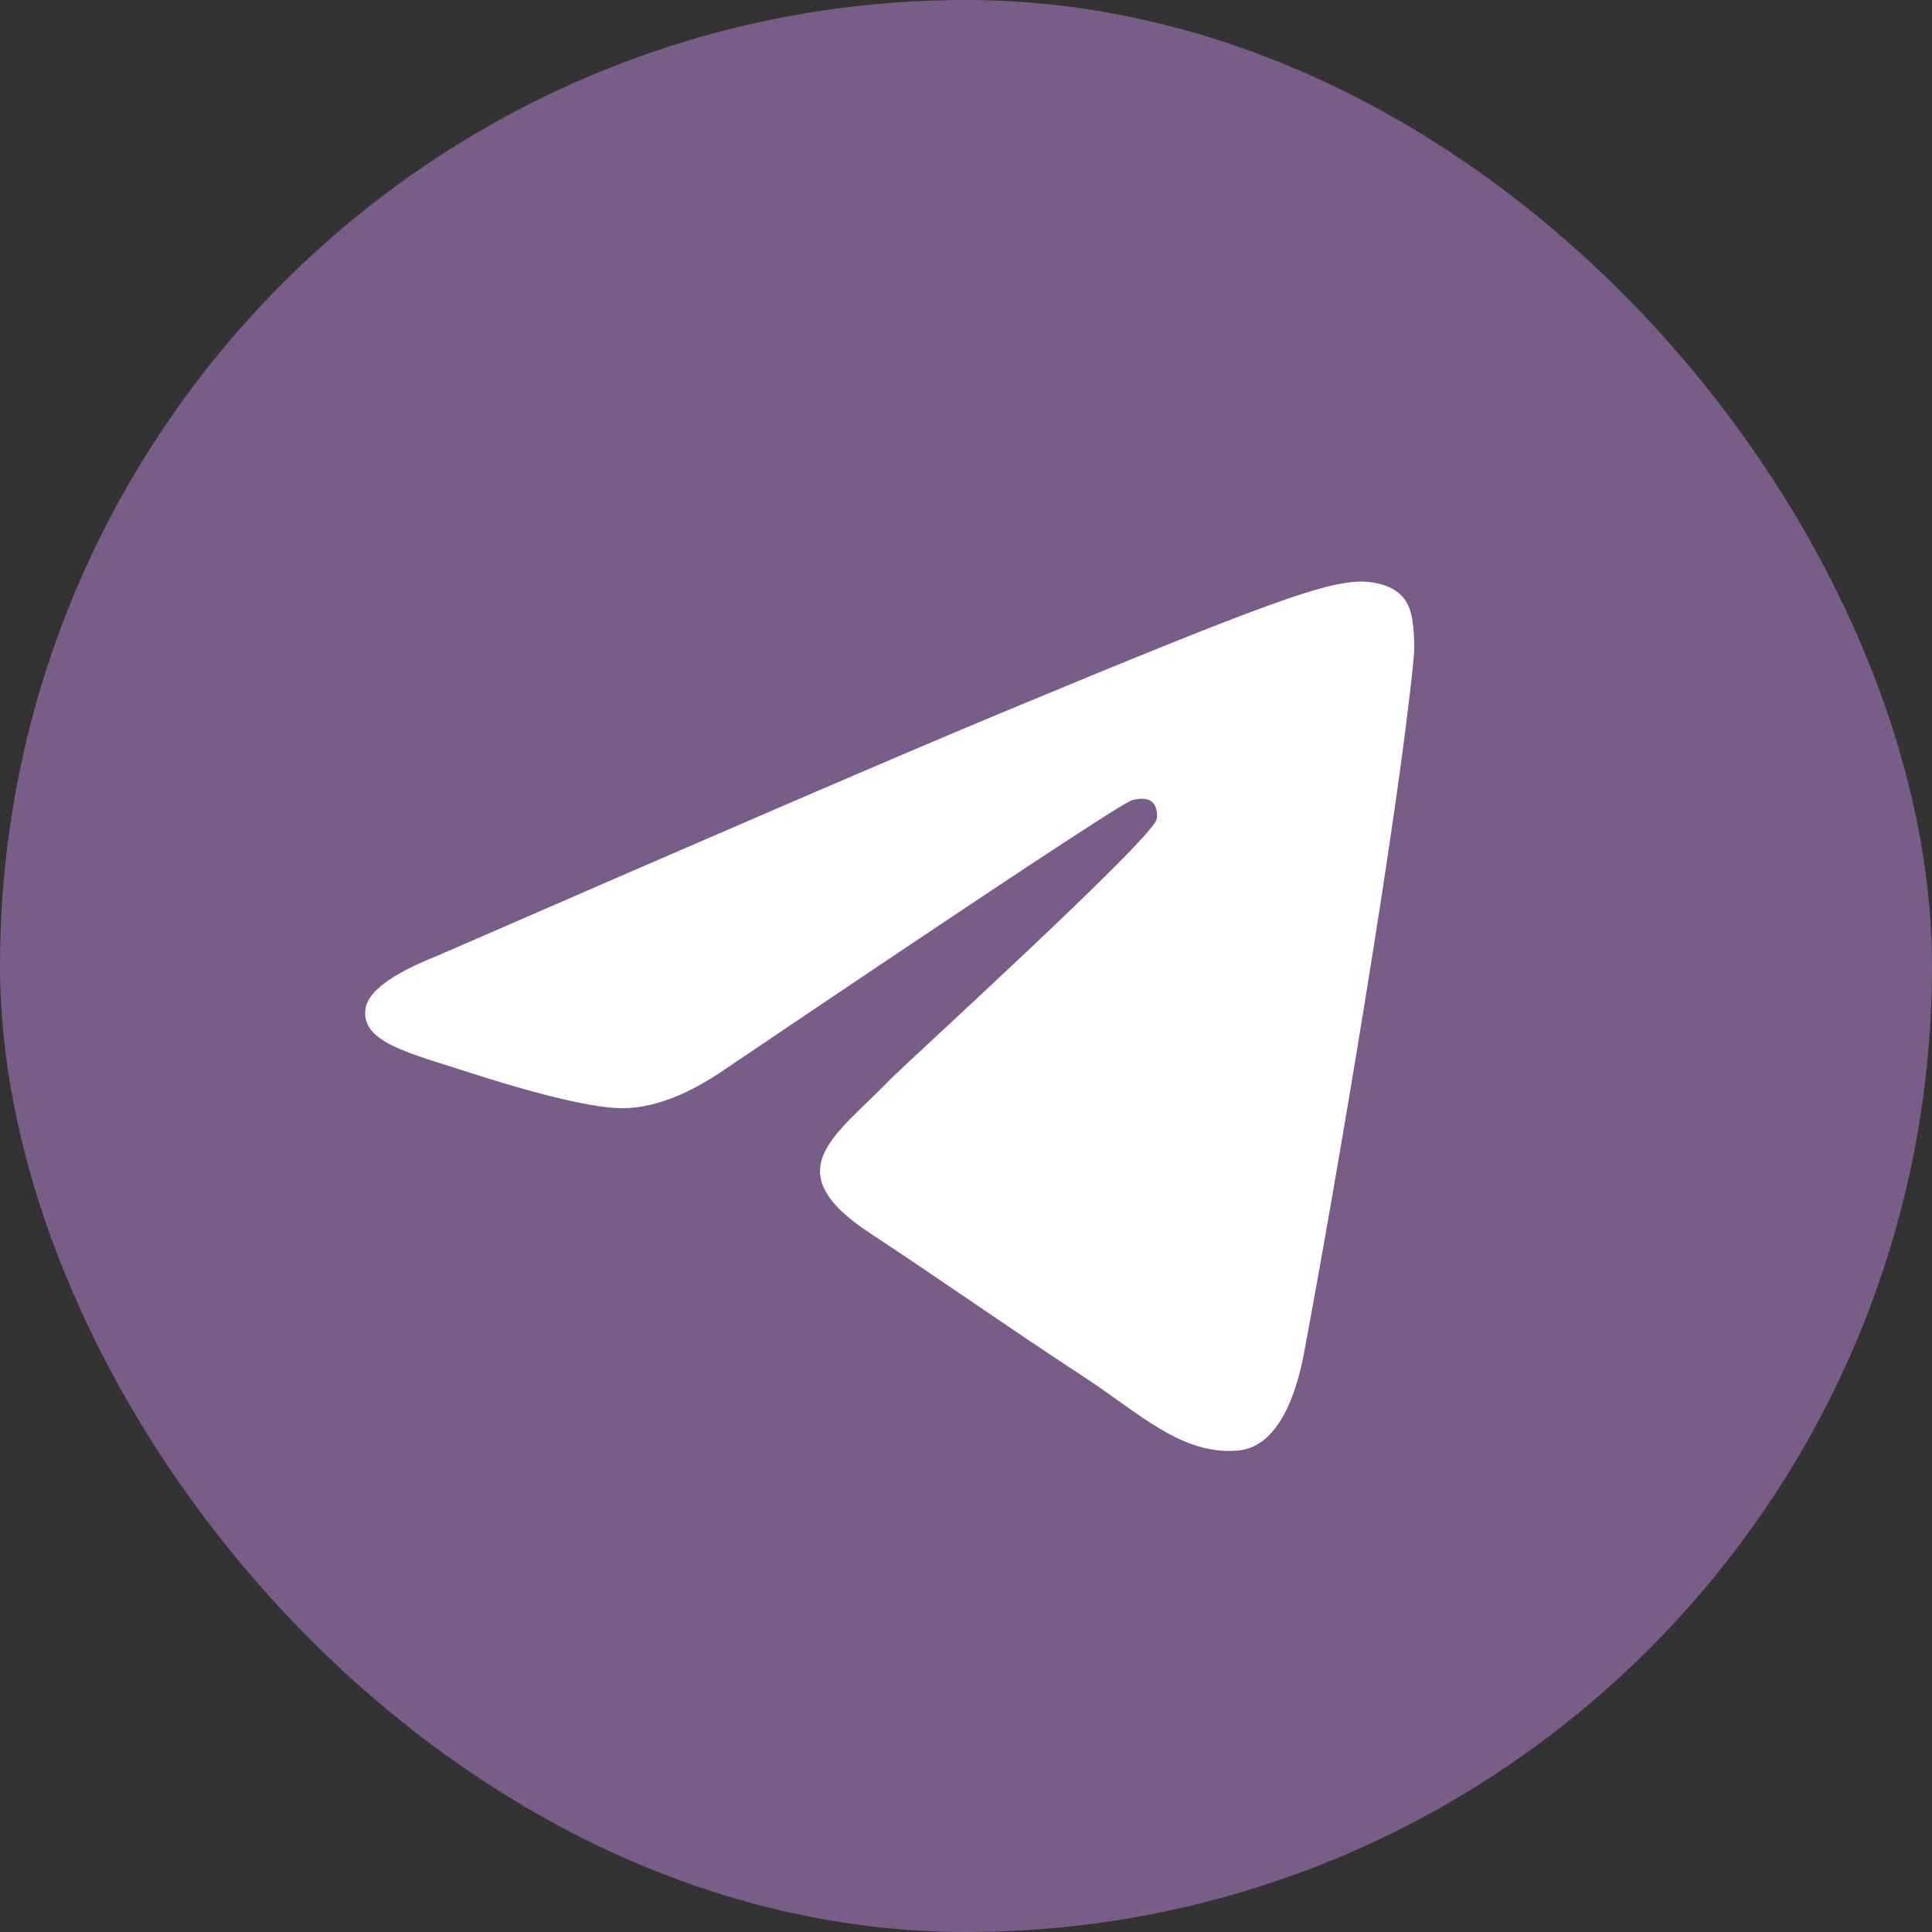
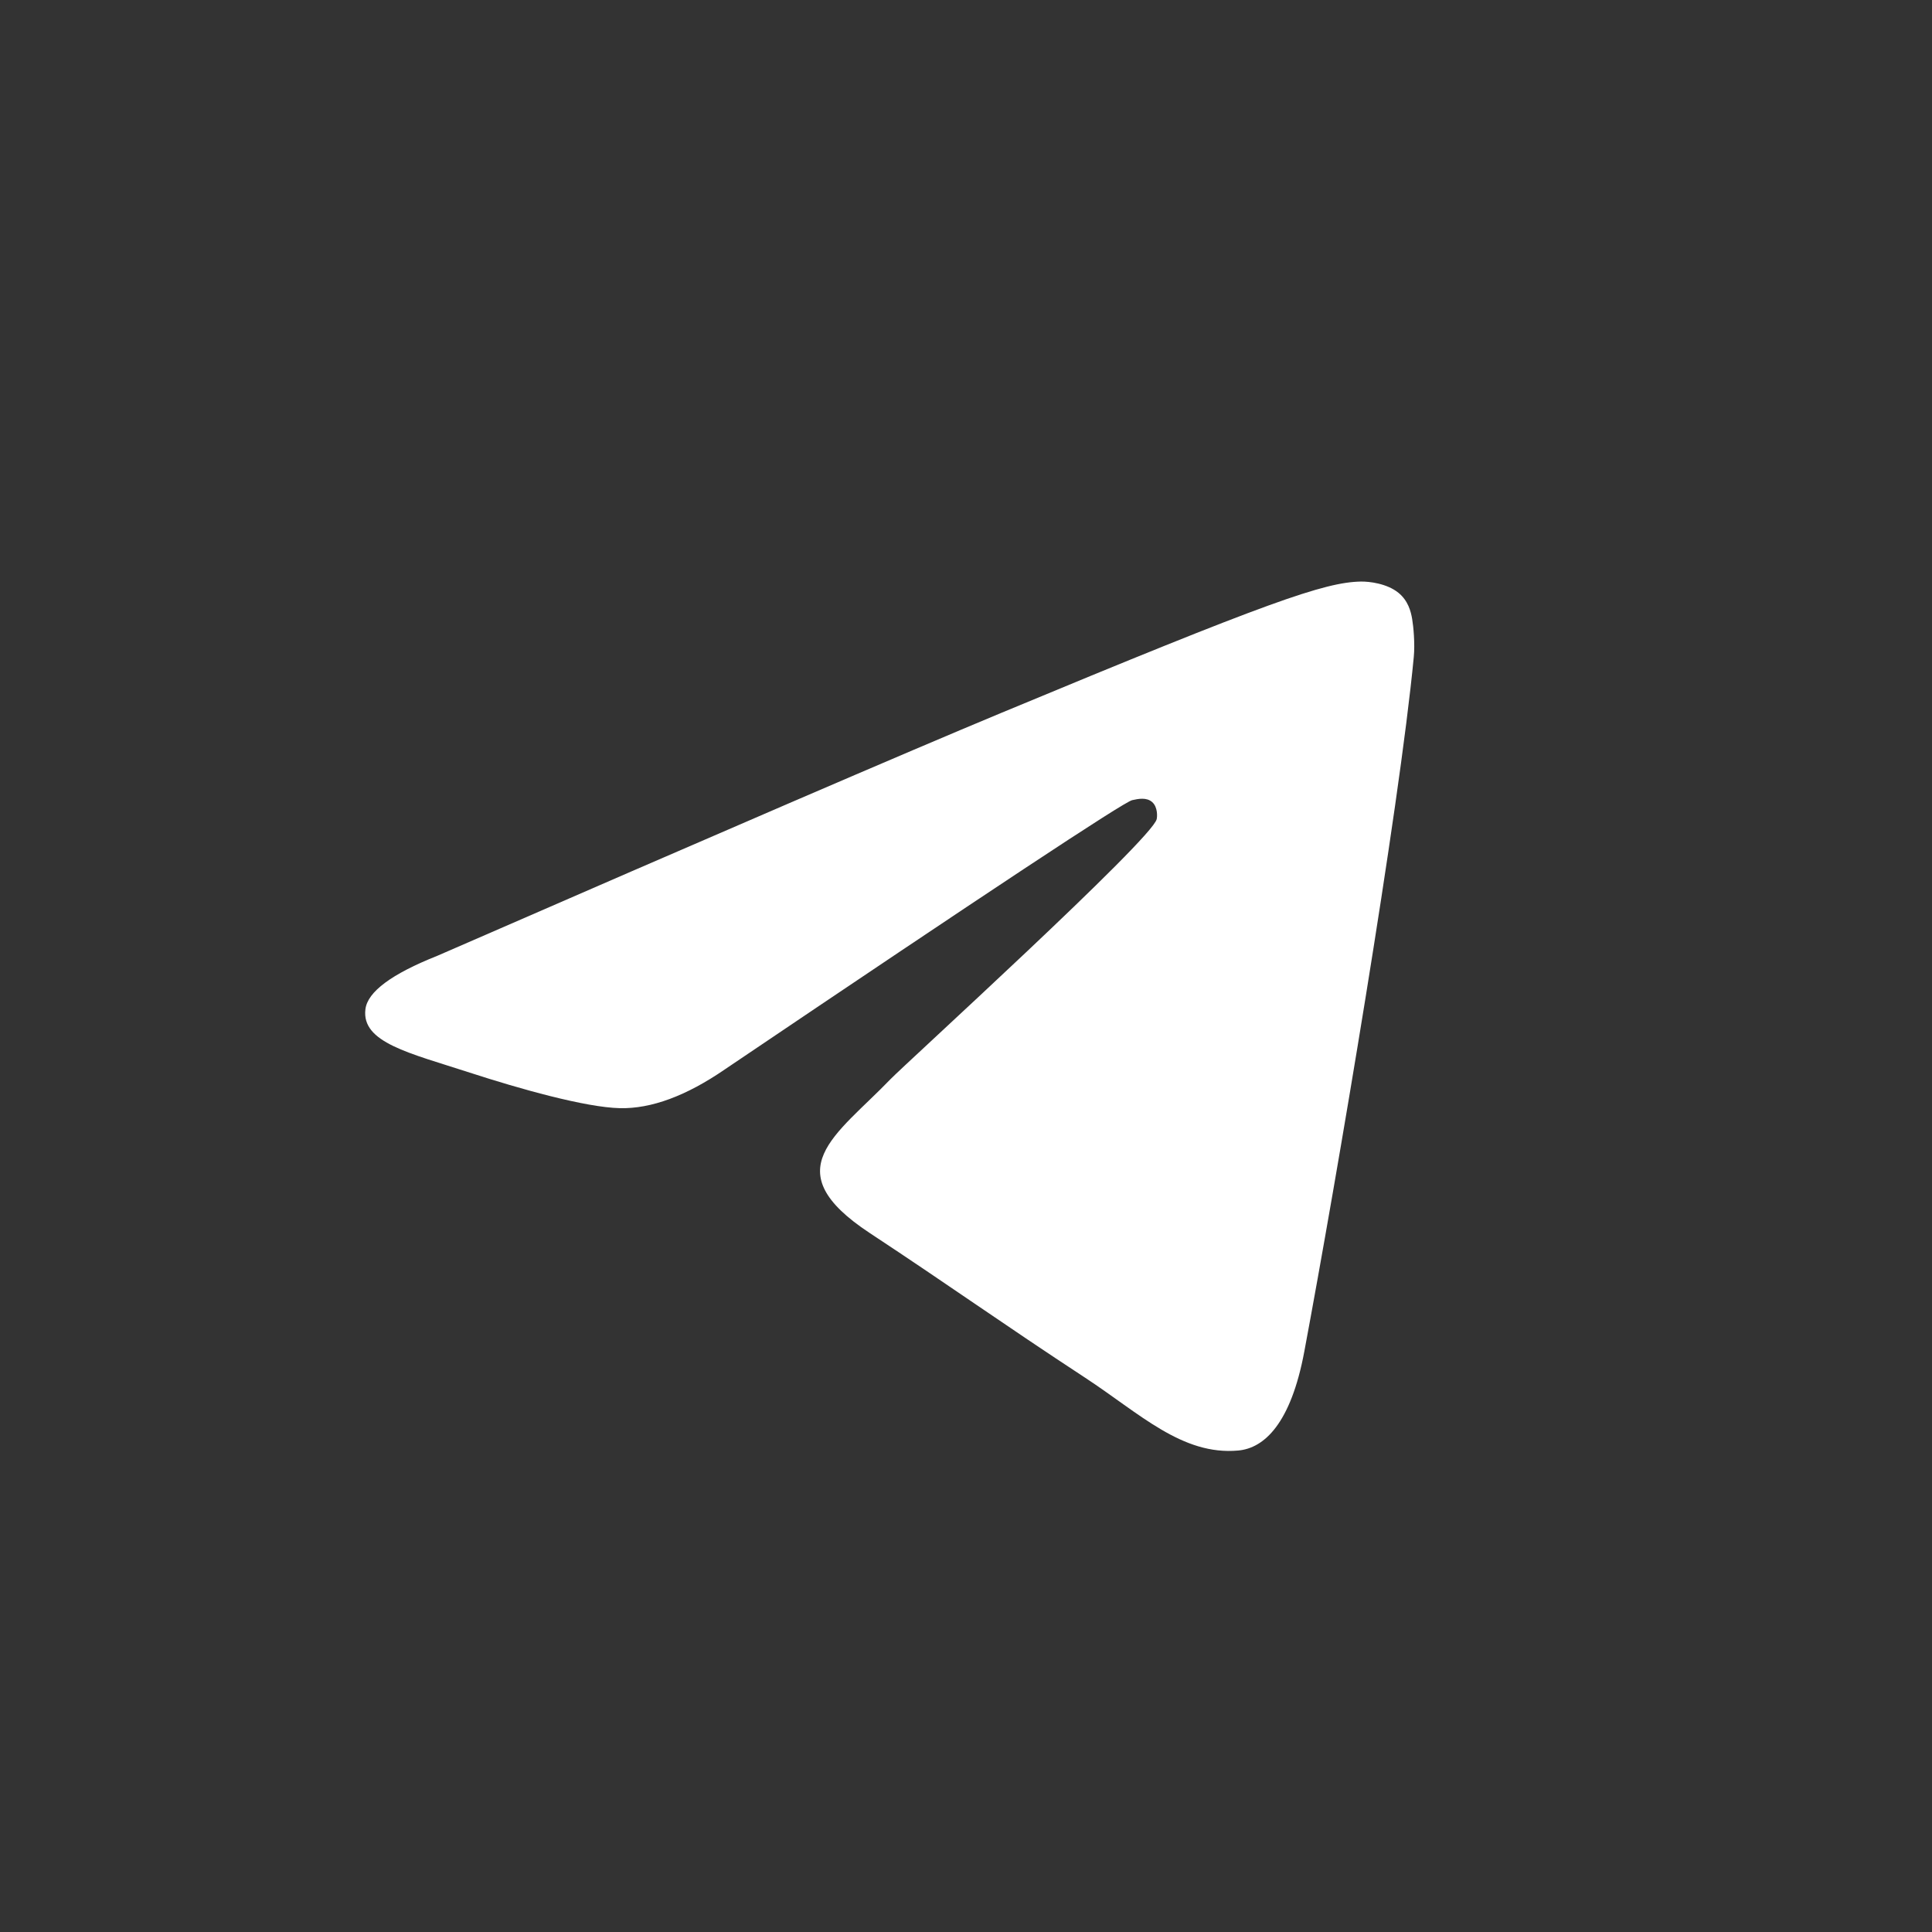
<svg xmlns="http://www.w3.org/2000/svg" width="70" height="70" viewBox="0 0 70 70" fill="none">
  <rect x="0" y="0" width="70" height="70" fill="#333333" stroke="none" />
-   <rect width="70" height="70" rx="35" fill="#775D87" />
-   <path fill-rule="evenodd" clip-rule="evenodd" d="M15.844 34.631C26.047 30.186 32.85 27.255 36.255 25.839C45.975 21.796 47.994 21.094 49.311 21.071C49.6 21.066 50.248 21.137 50.667 21.477C51.021 21.765 51.118 22.153 51.165 22.425C51.212 22.698 51.27 23.318 51.224 23.803C50.697 29.337 48.418 42.768 47.258 48.966C46.768 51.589 45.802 52.469 44.866 52.555C42.834 52.742 41.29 51.211 39.322 49.921C36.241 47.902 34.501 46.645 31.511 44.674C28.055 42.397 30.296 41.145 32.265 39.1C32.78 38.565 41.736 30.419 41.909 29.68C41.931 29.588 41.951 29.243 41.746 29.061C41.541 28.88 41.239 28.942 41.021 28.991C40.712 29.061 35.791 32.314 26.258 38.749C24.861 39.708 23.596 40.176 22.462 40.151C21.213 40.124 18.809 39.445 17.022 38.864C14.83 38.151 13.088 37.775 13.24 36.565C13.319 35.934 14.187 35.29 15.844 34.631Z" fill="white" />
+   <path fill-rule="evenodd" clip-rule="evenodd" d="M15.844 34.631C26.047 30.186 32.85 27.255 36.255 25.839C45.975 21.796 47.994 21.094 49.311 21.071C49.6 21.066 50.248 21.137 50.667 21.477C51.021 21.765 51.118 22.153 51.165 22.425C51.212 22.698 51.27 23.318 51.224 23.803C50.697 29.337 48.418 42.768 47.258 48.966C46.768 51.589 45.802 52.469 44.866 52.555C42.834 52.742 41.29 51.211 39.322 49.921C36.241 47.902 34.501 46.645 31.511 44.674C28.055 42.397 30.296 41.145 32.265 39.1C32.78 38.565 41.736 30.419 41.909 29.68C41.931 29.588 41.951 29.243 41.746 29.061C41.541 28.88 41.239 28.942 41.021 28.991C40.712 29.061 35.791 32.314 26.258 38.749C24.861 39.708 23.596 40.176 22.462 40.151C21.213 40.124 18.809 39.445 17.022 38.864C14.83 38.151 13.088 37.775 13.24 36.565C13.319 35.934 14.187 35.29 15.844 34.631" fill="white" />
</svg>